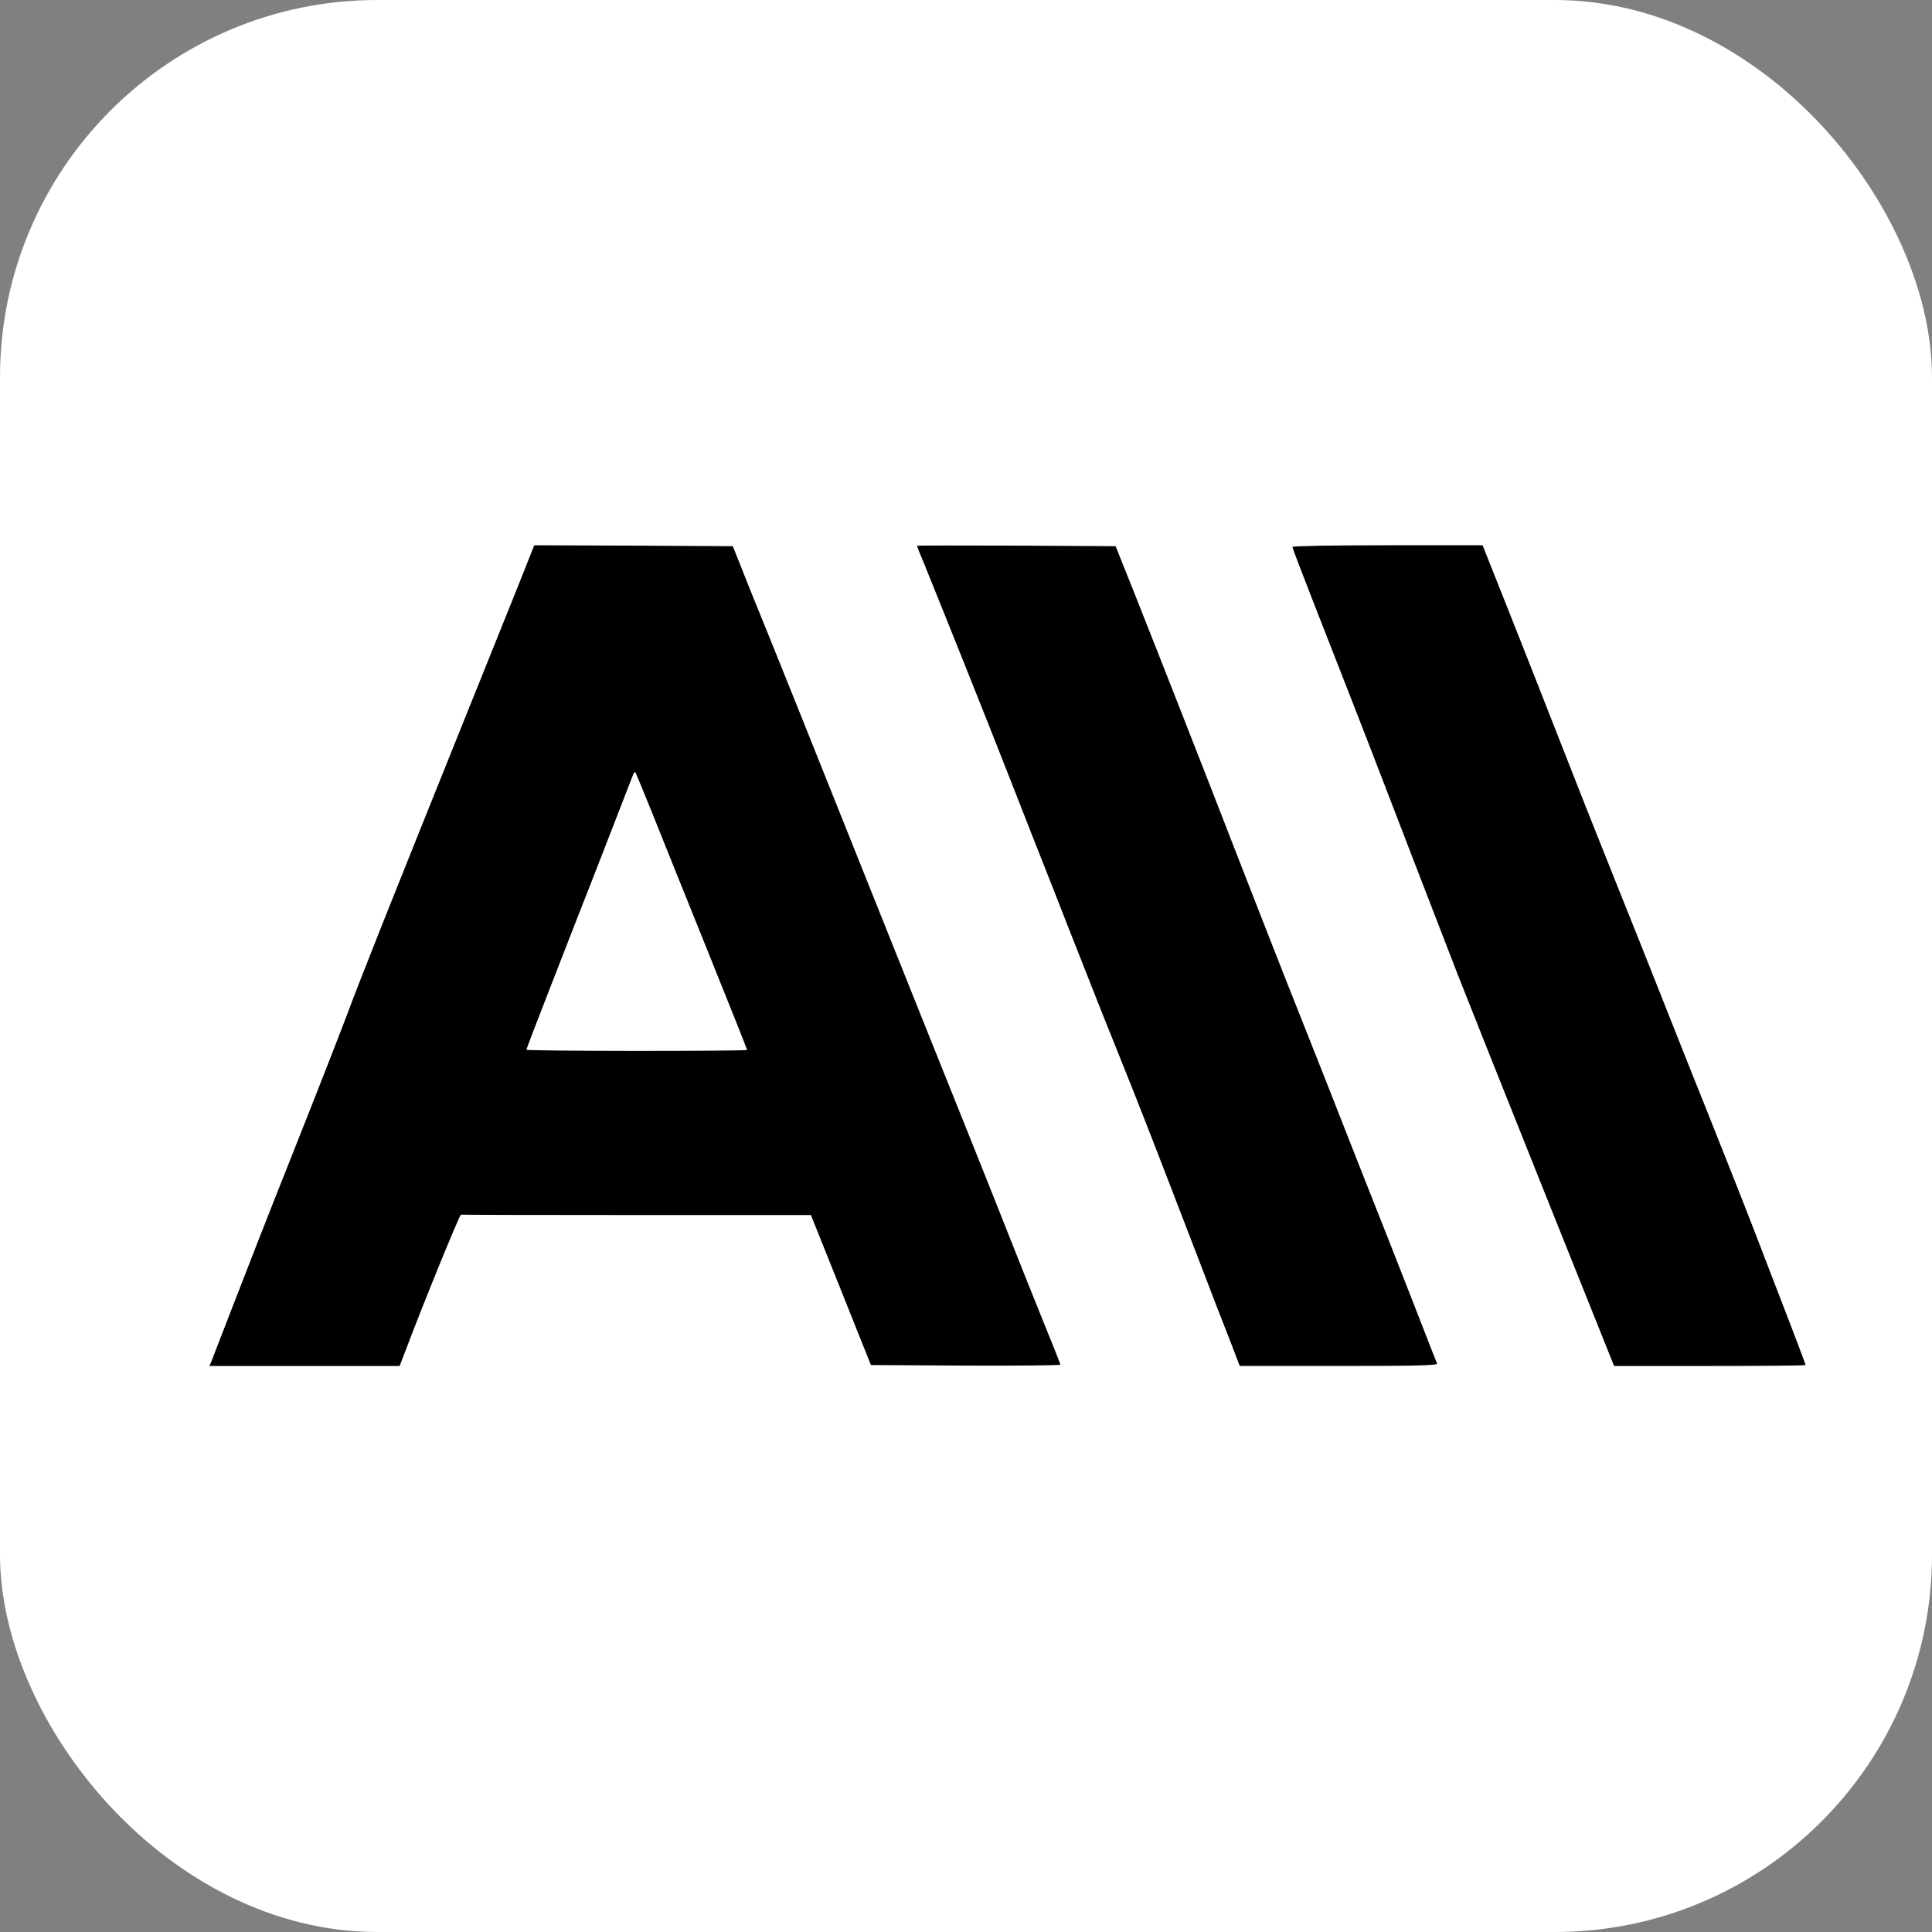
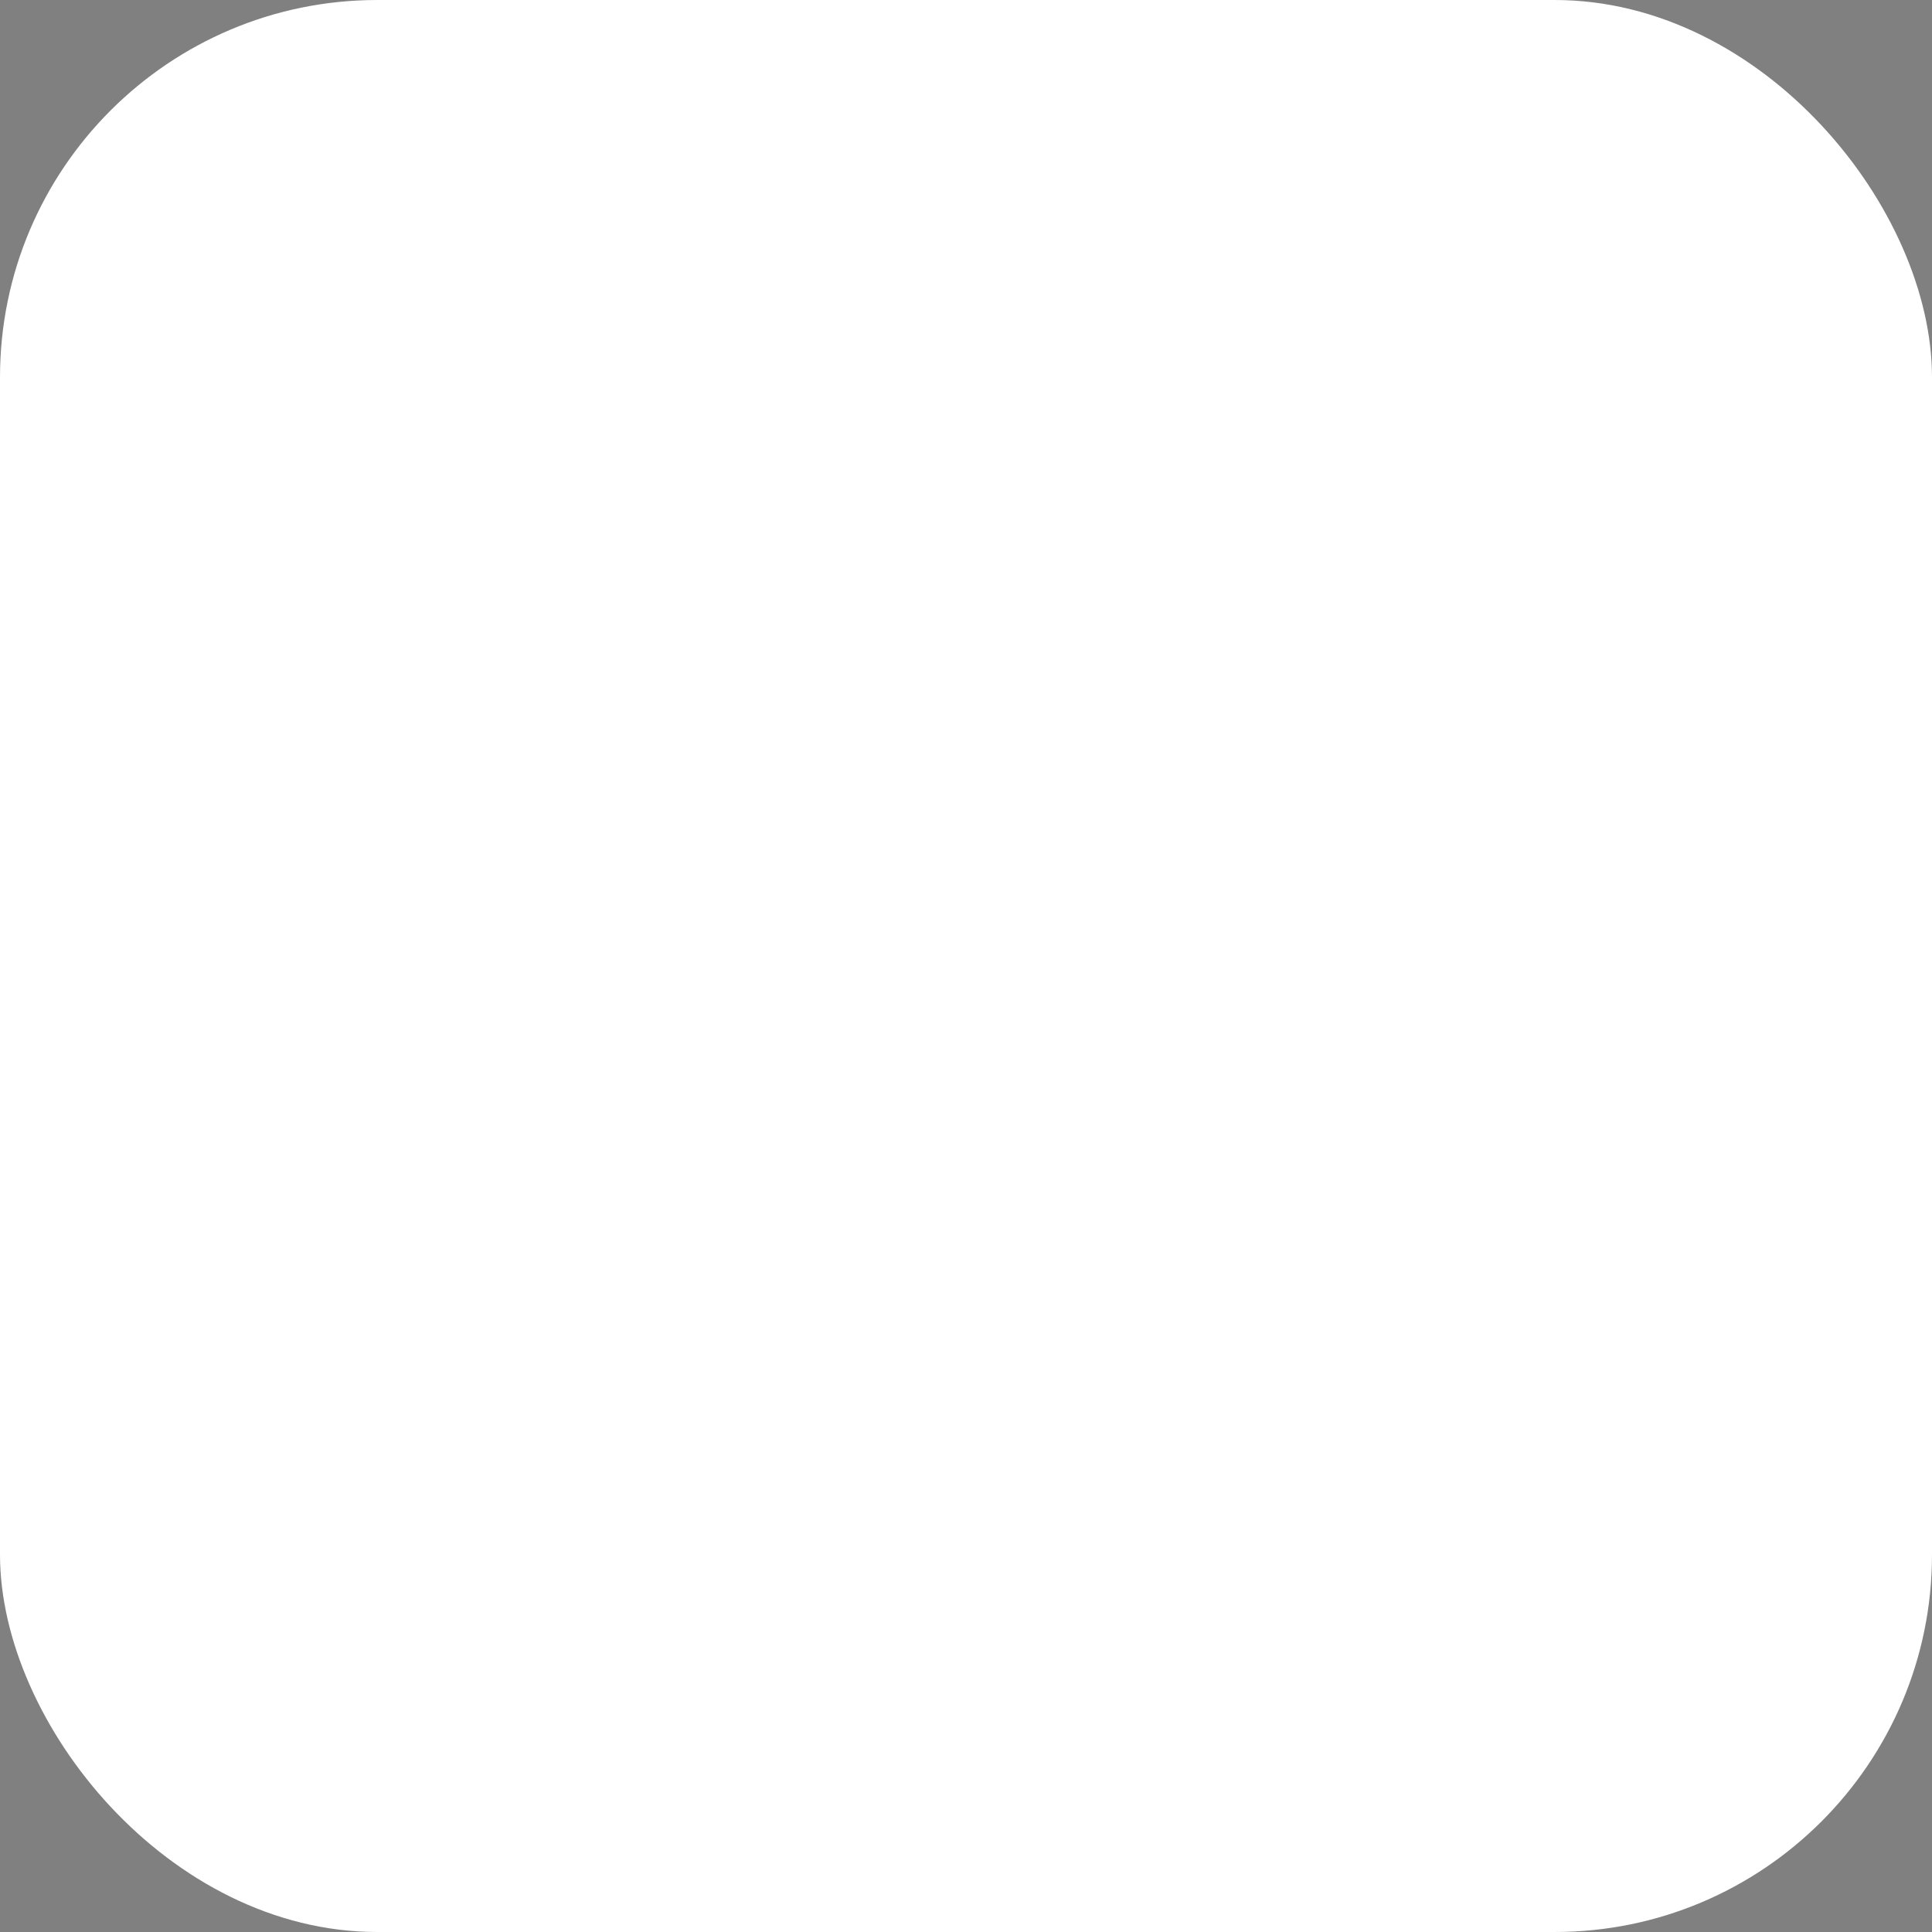
<svg xmlns="http://www.w3.org/2000/svg" version="1.0" width="1024pt" height="1024pt" viewBox="0 0 1024 1024" preserveAspectRatio="xMidYMid meet">
  <rect x="0" y="0" width="1024" height="1024" fill="#808080" stroke="none" />
  <rect width="100%" height="100%" rx="200" ry="200" fill="#ffffff" />
  <g transform="translate(0,1024) scale(0.1,-0.1)" fill="#000000" stroke="none">
-     <path d="M3916 7265 c17 -44 88 -222 159 -395 70 -173 231 -574 357 -890 406 -1016 608 -1519 715 -1785 57 -143 149 -372 203 -510 54 -137 137 -344 184 -460 47 -115 86 -213 86 -218 0 -4 -226 -6 -502 -5 l-502 3 -159 398 -159 397 -924 0 c-508 0 -927 1 -931 2 -7 1 -204 -482 -293 -719 l-32 -83 -504 0 -504 0 10 23 c5 12 54 139 109 282 55 143 196 504 315 803 119 299 250 634 292 745 80 215 222 571 669 1682 153 380 289 718 302 753 l25 62 526 -2 526 -3 32 -80z" />
-     <path d="M6013 7095 c125 -315 371 -941 537 -1370 70 -181 194 -496 274 -700 81 -203 178 -449 216 -545 38 -96 112 -285 165 -420 90 -226 214 -541 270 -685 13 -33 49 -125 80 -205 31 -80 59 -151 62 -157 4 -10 -104 -13 -520 -13 l-526 0 -51 133 c-29 72 -104 267 -167 432 -245 637 -304 789 -411 1055 -61 151 -150 374 -197 495 -48 121 -122 310 -165 420 -44 110 -147 373 -230 585 -137 350 -346 871 -449 1125 -23 54 -41 101 -41 102 0 2 237 2 526 1 l527 -3 100 -250z" />
-     <path d="M7990 7018 c73 -183 197 -499 277 -703 79 -203 212 -539 295 -745 83 -206 202 -505 265 -665 63 -159 172 -434 243 -610 70 -176 171 -430 223 -565 166 -429 277 -719 277 -725 0 -3 -228 -5 -508 -5 l-507 0 -379 946 c-208 520 -412 1032 -453 1137 -88 228 -364 941 -456 1182 -70 181 -129 332 -306 784 -61 156 -111 287 -111 292 0 5 224 9 504 9 l504 0 132 -332z" />
-     <path d="M3357 6138 c-3 -7 -48 -123 -100 -258 -52 -135 -120 -308 -150 -385 -30 -77 -71 -180 -90 -230 -19 -49 -78 -201 -131 -337 -53 -135 -96 -249 -96 -252 0 -3 263 -6 585 -6 322 0 585 2 585 5 0 3 -93 236 -206 517 -114 282 -246 611 -294 731 -48 120 -90 220 -92 223 -3 3 -8 -1 -11 -8z" fill="#ffffff" />
-   </g>
+     </g>
</svg>